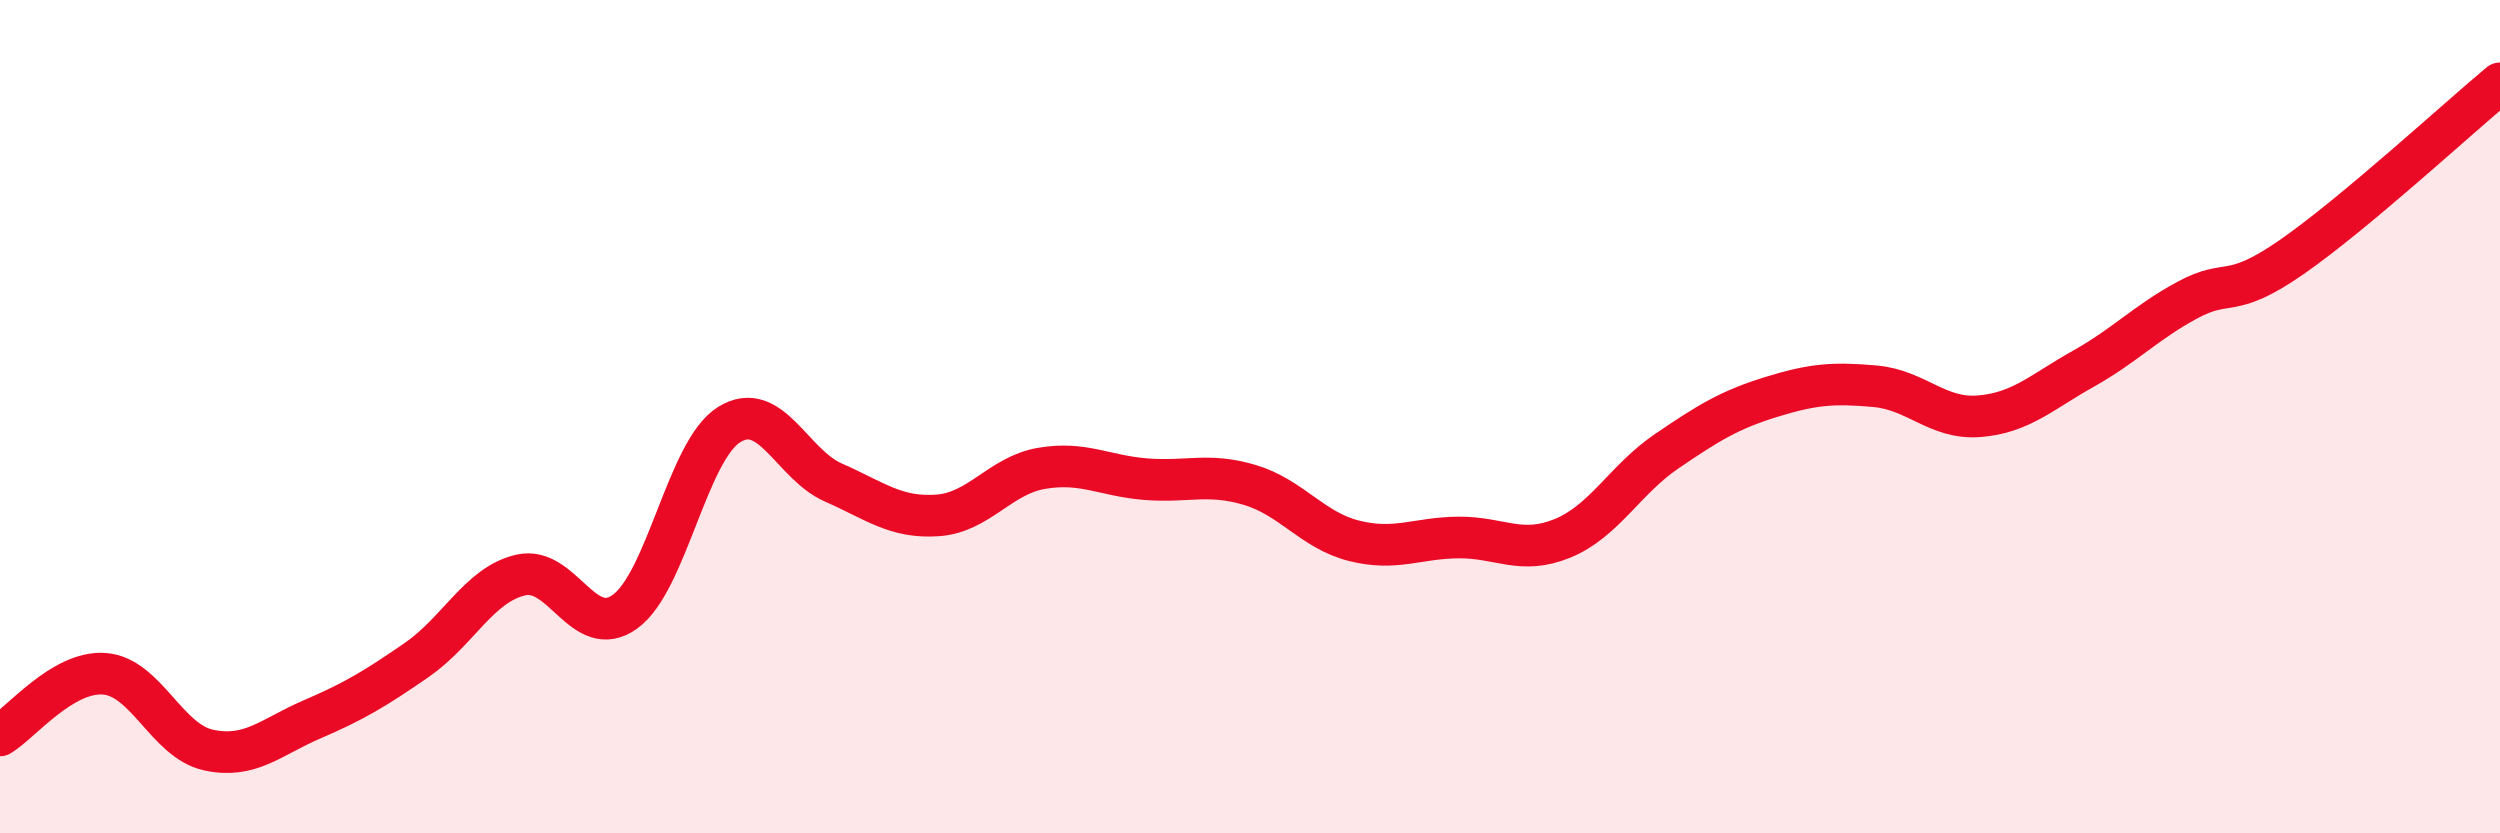
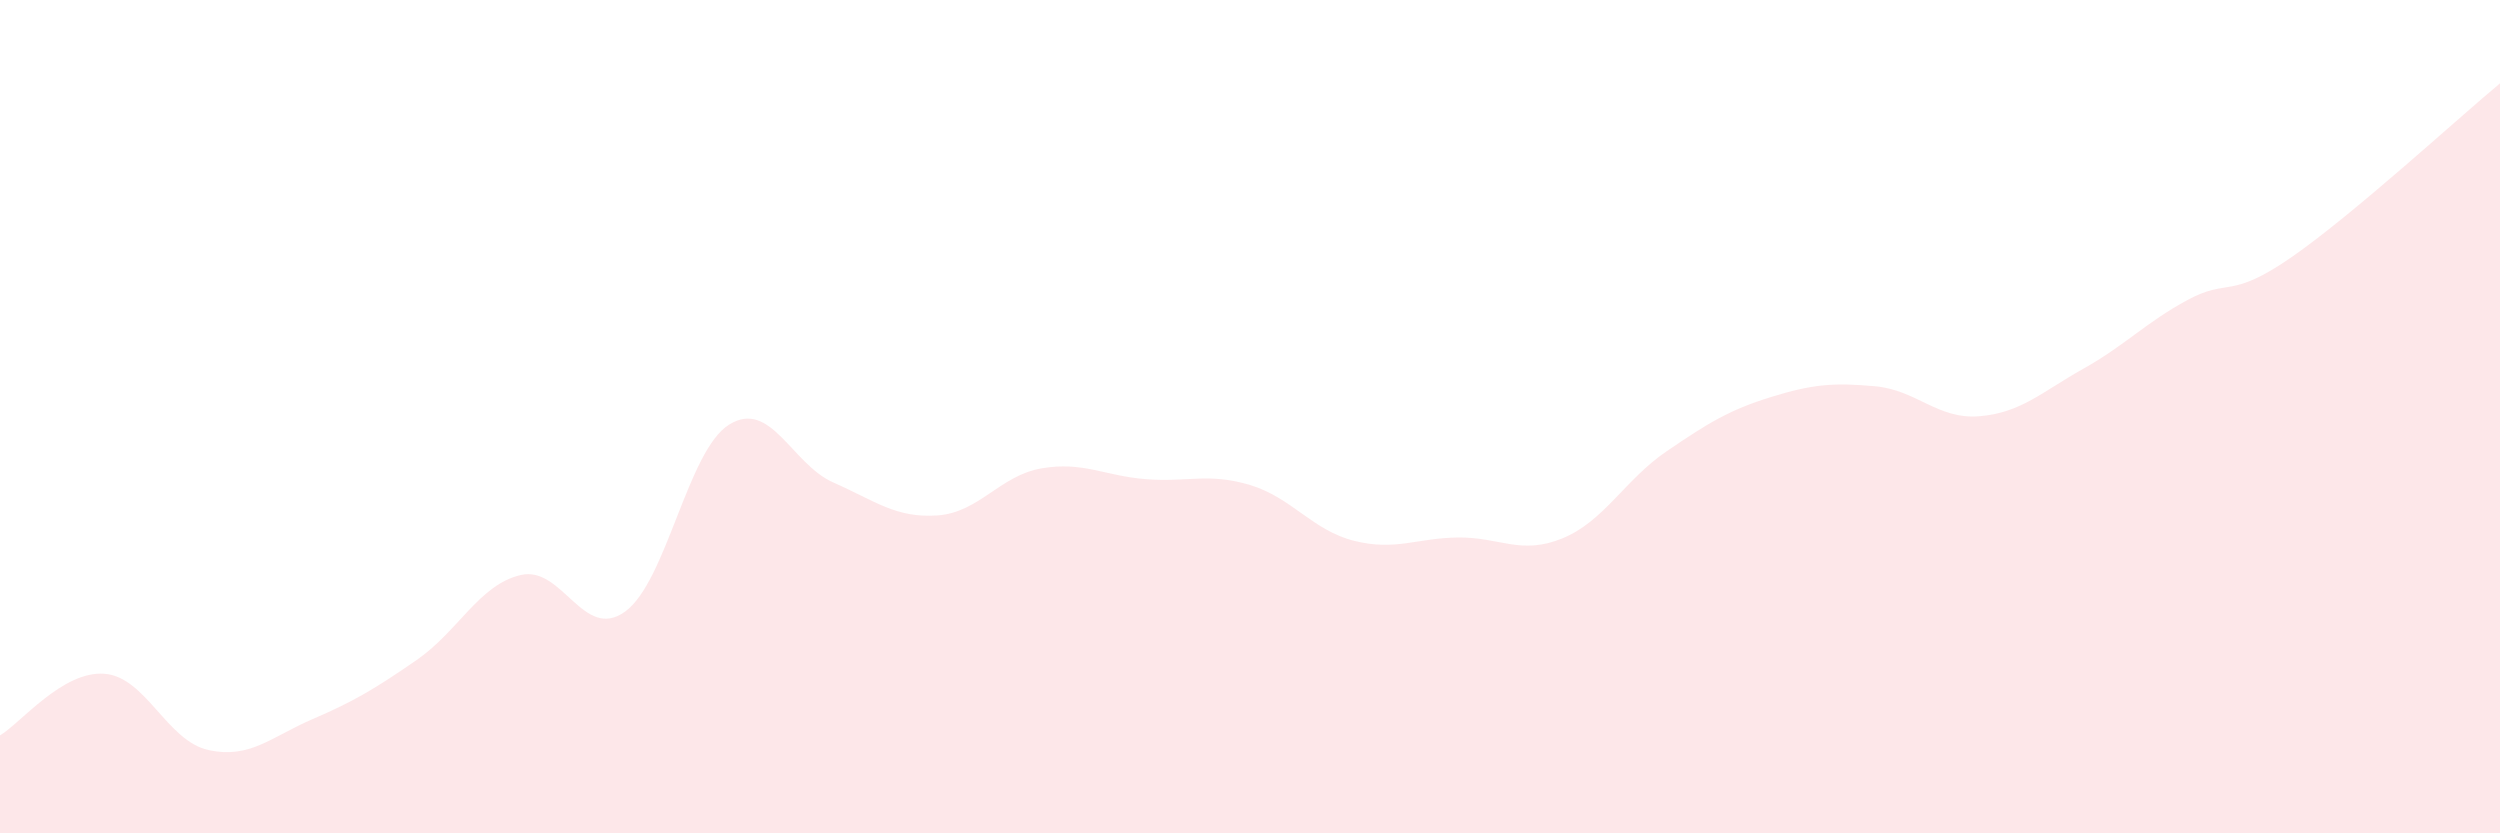
<svg xmlns="http://www.w3.org/2000/svg" width="60" height="20" viewBox="0 0 60 20">
  <path d="M 0,17.65 C 0.5,17.35 1.5,16.1 2.5,16.17 C 3.5,16.24 4,17.78 5,18 C 6,18.22 6.5,17.69 7.5,17.26 C 8.5,16.83 9,16.53 10,15.84 C 11,15.15 11.5,14.03 12.5,13.8 C 13.5,13.57 14,15.4 15,14.68 C 16,13.96 16.5,10.81 17.5,10.19 C 18.5,9.57 19,11.14 20,11.58 C 21,12.02 21.5,12.44 22.5,12.37 C 23.5,12.3 24,11.41 25,11.24 C 26,11.07 26.5,11.42 27.5,11.5 C 28.5,11.58 29,11.34 30,11.64 C 31,11.94 31.5,12.73 32.5,12.98 C 33.5,13.23 34,12.91 35,12.9 C 36,12.89 36.5,13.33 37.5,12.92 C 38.5,12.51 39,11.51 40,10.83 C 41,10.15 41.5,9.84 42.5,9.53 C 43.5,9.22 44,9.18 45,9.27 C 46,9.36 46.5,10.07 47.5,9.99 C 48.5,9.91 49,9.41 50,8.85 C 51,8.29 51.5,7.74 52.5,7.2 C 53.5,6.66 53.5,7.21 55,6.17 C 56.5,5.13 59,2.83 60,2L60 20L0 20Z" fill="#EB0A25" opacity="0.1" stroke-linecap="round" stroke-linejoin="round" />
-   <path d="M 0,17.65 C 0.5,17.35 1.5,16.1 2.5,16.17 C 3.5,16.24 4,17.78 5,18 C 6,18.22 6.5,17.69 7.5,17.26 C 8.5,16.83 9,16.53 10,15.84 C 11,15.15 11.5,14.03 12.5,13.8 C 13.5,13.57 14,15.4 15,14.68 C 16,13.96 16.5,10.81 17.5,10.19 C 18.5,9.57 19,11.14 20,11.58 C 21,12.02 21.5,12.44 22.5,12.37 C 23.5,12.3 24,11.41 25,11.24 C 26,11.07 26.5,11.42 27.5,11.5 C 28.5,11.58 29,11.34 30,11.64 C 31,11.94 31.5,12.73 32.5,12.98 C 33.5,13.23 34,12.91 35,12.9 C 36,12.89 36.5,13.33 37.5,12.92 C 38.5,12.51 39,11.51 40,10.83 C 41,10.15 41.5,9.84 42.5,9.53 C 43.5,9.22 44,9.18 45,9.27 C 46,9.36 46.5,10.07 47.5,9.99 C 48.5,9.91 49,9.41 50,8.85 C 51,8.29 51.5,7.74 52.5,7.2 C 53.5,6.66 53.5,7.21 55,6.17 C 56.5,5.13 59,2.83 60,2" stroke="#EB0A25" stroke-width="1" fill="none" stroke-linecap="round" stroke-linejoin="round" />
</svg>